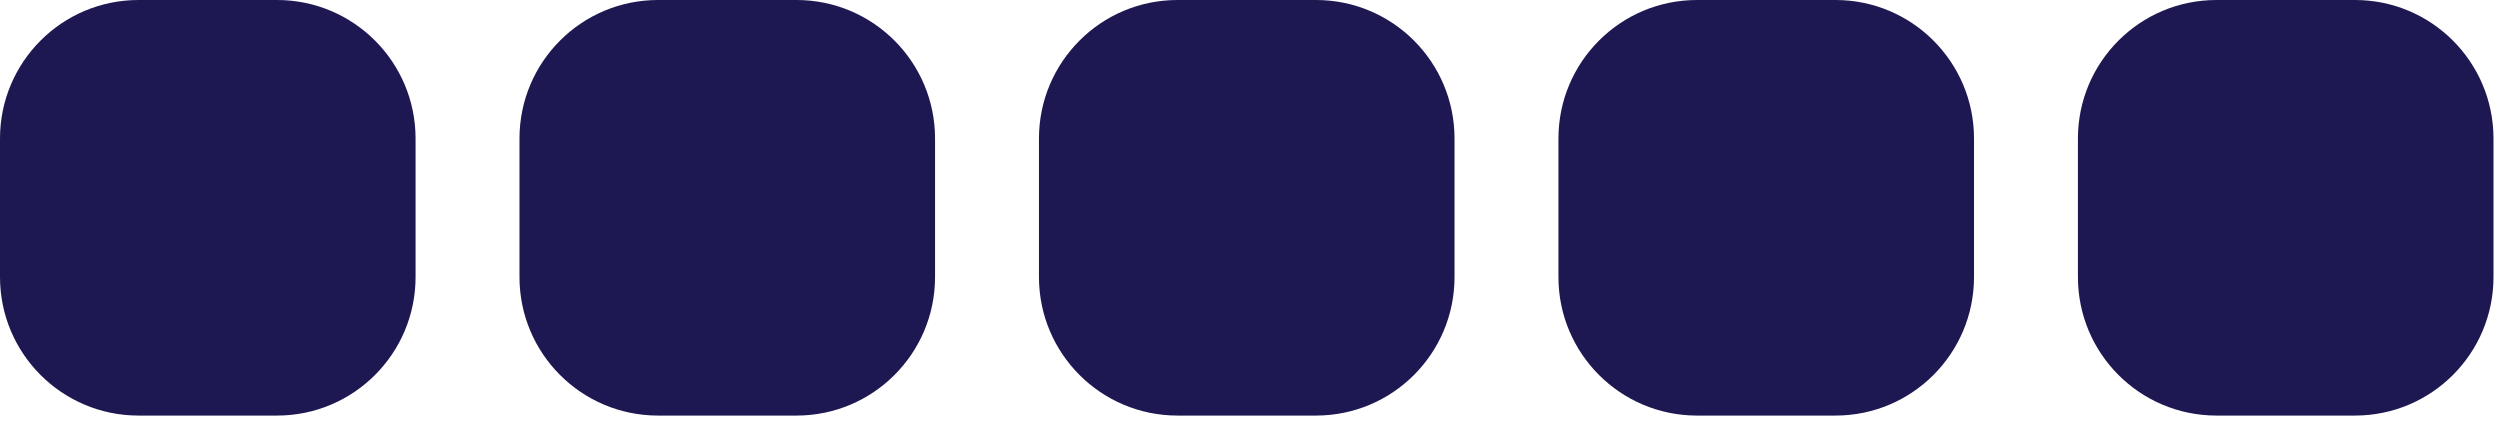
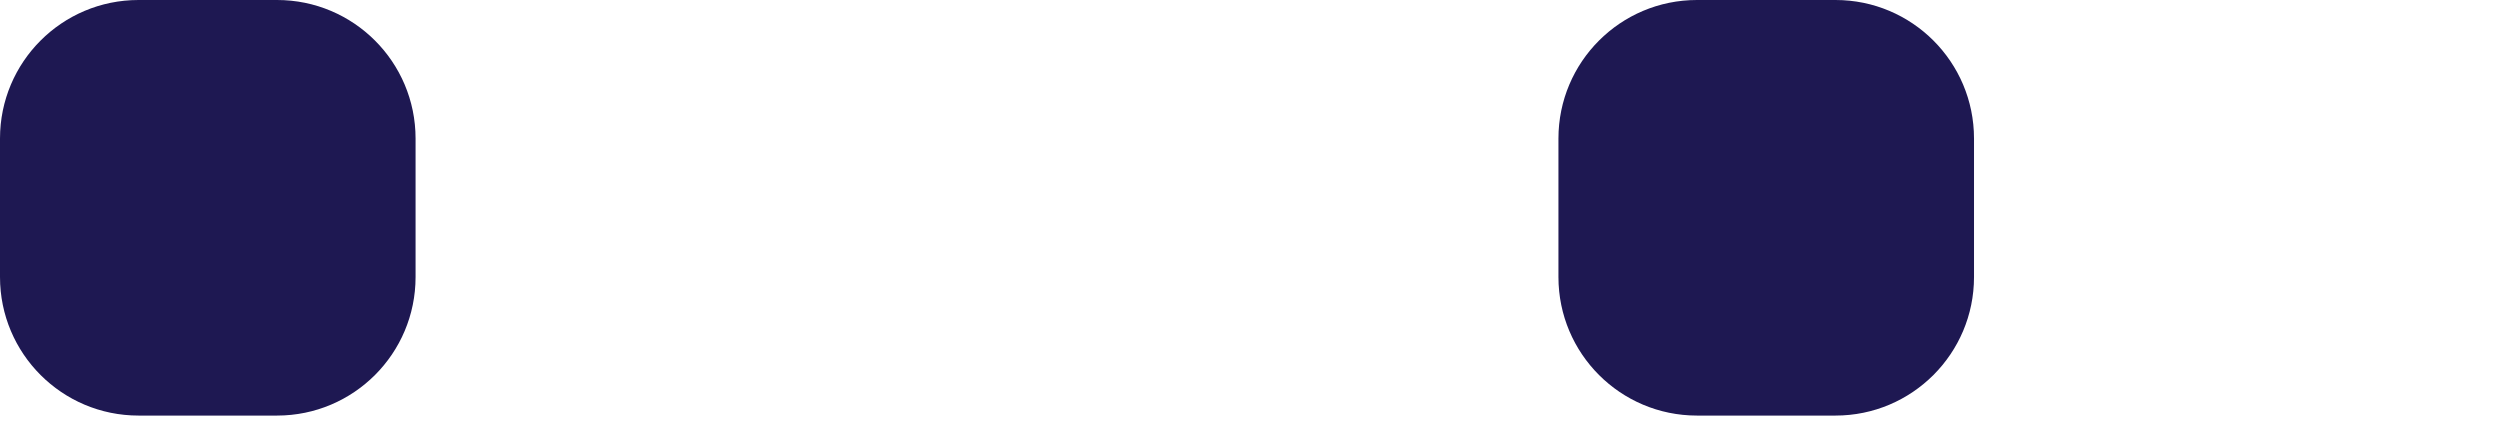
<svg xmlns="http://www.w3.org/2000/svg" version="1.1" viewBox="0 0 154 26">
  <path fill="#1e1852" d="M8.533 0h8.533c4.713 0 8.533 3.821 8.533 8.533v8.533c0 4.713-3.82 8.533-8.533 8.533h-8.533c-4.713 0-8.533-3.82-8.533-8.533v-8.533c0-4.713 3.821-8.533 8.533-8.533z" />
-   <path fill="#1e1852" d="M40.533 0h8.533c4.713 0 8.533 3.821 8.533 8.533v8.533c0 4.713-3.821 8.533-8.533 8.533h-8.533c-4.713 0-8.533-3.82-8.533-8.533v-8.533c0-4.713 3.821-8.533 8.533-8.533z" />
-   <path fill="#1e1852" d="M72.533 0h8.533c4.713 0 8.533 3.821 8.533 8.533v8.533c0 4.713-3.82 8.533-8.533 8.533h-8.533c-4.713 0-8.533-3.82-8.533-8.533v-8.533c0-4.713 3.82-8.533 8.533-8.533z" />
  <path fill="#1e1852" d="M104.533 0h8.533c4.713 0 8.533 3.821 8.533 8.533v8.533c0 4.713-3.82 8.533-8.533 8.533h-8.533c-4.713 0-8.533-3.82-8.533-8.533v-8.533c0-4.713 3.82-8.533 8.533-8.533z" />
-   <path fill="#1e1852" d="M136.533 0h8.533c4.713 0 8.533 3.821 8.533 8.533v8.533c0 4.713-3.821 8.533-8.533 8.533h-8.533c-4.713 0-8.533-3.82-8.533-8.533v-8.533c0-4.713 3.821-8.533 8.533-8.533z" />
</svg>